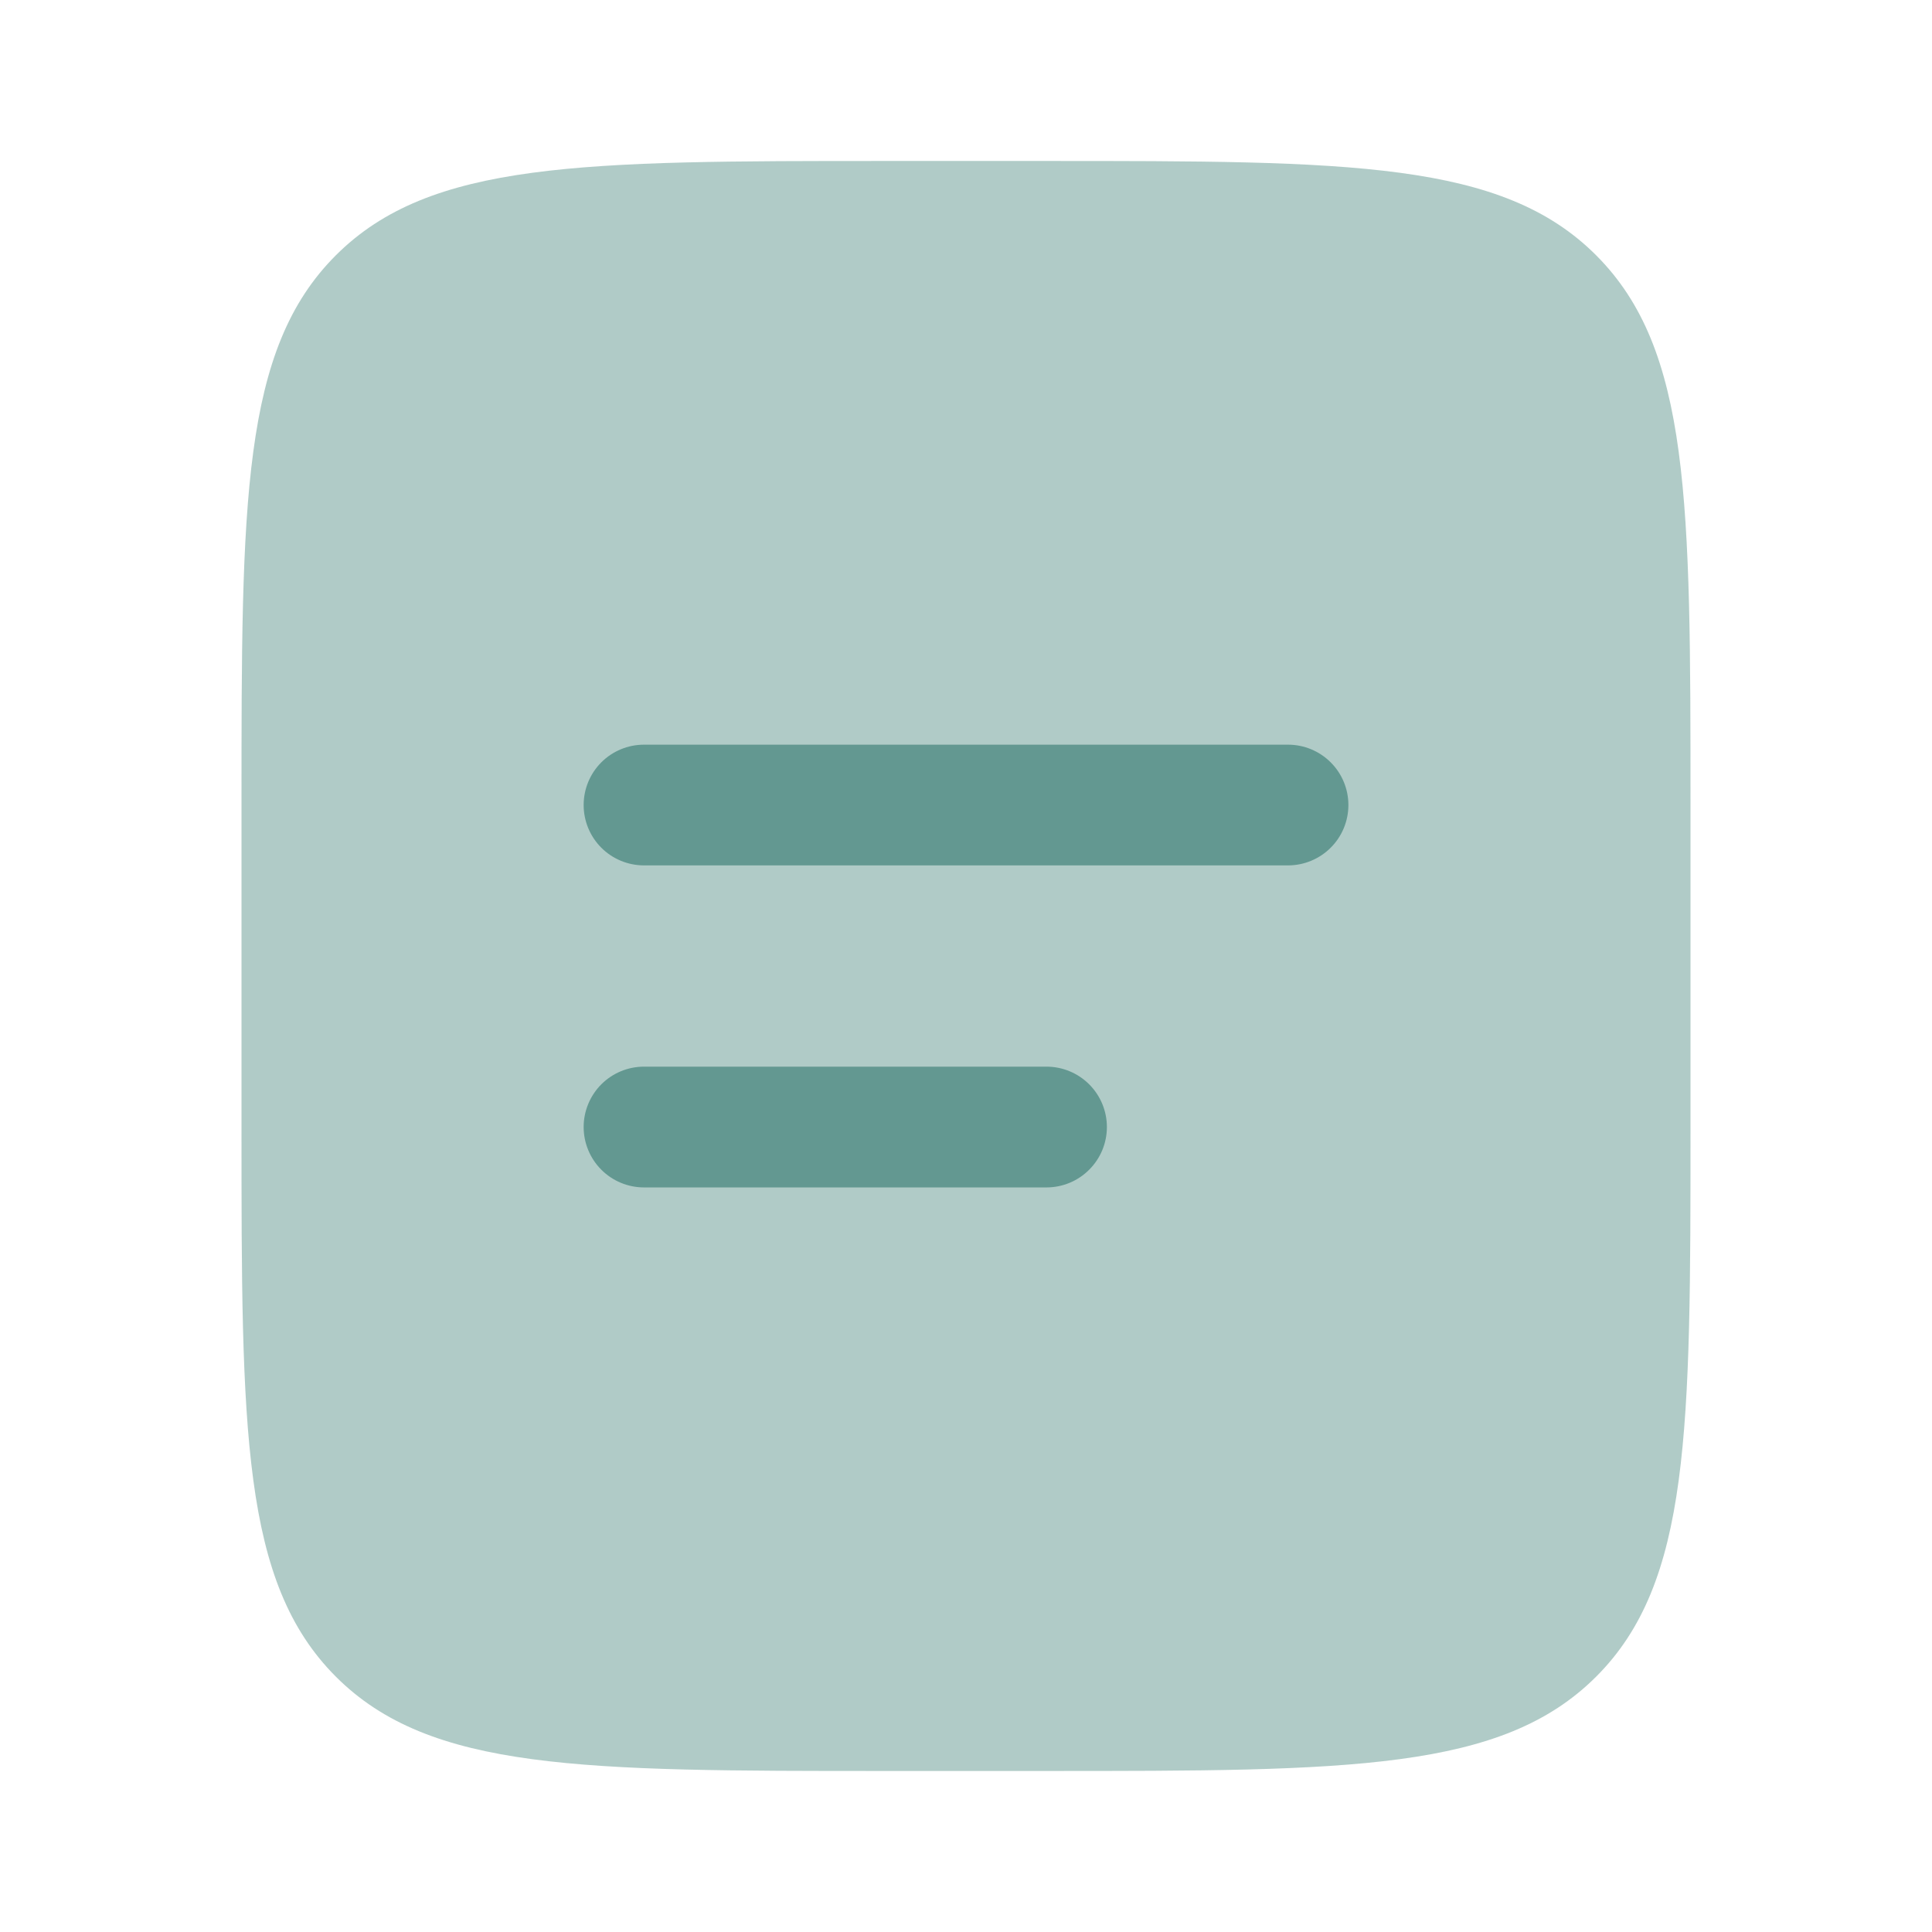
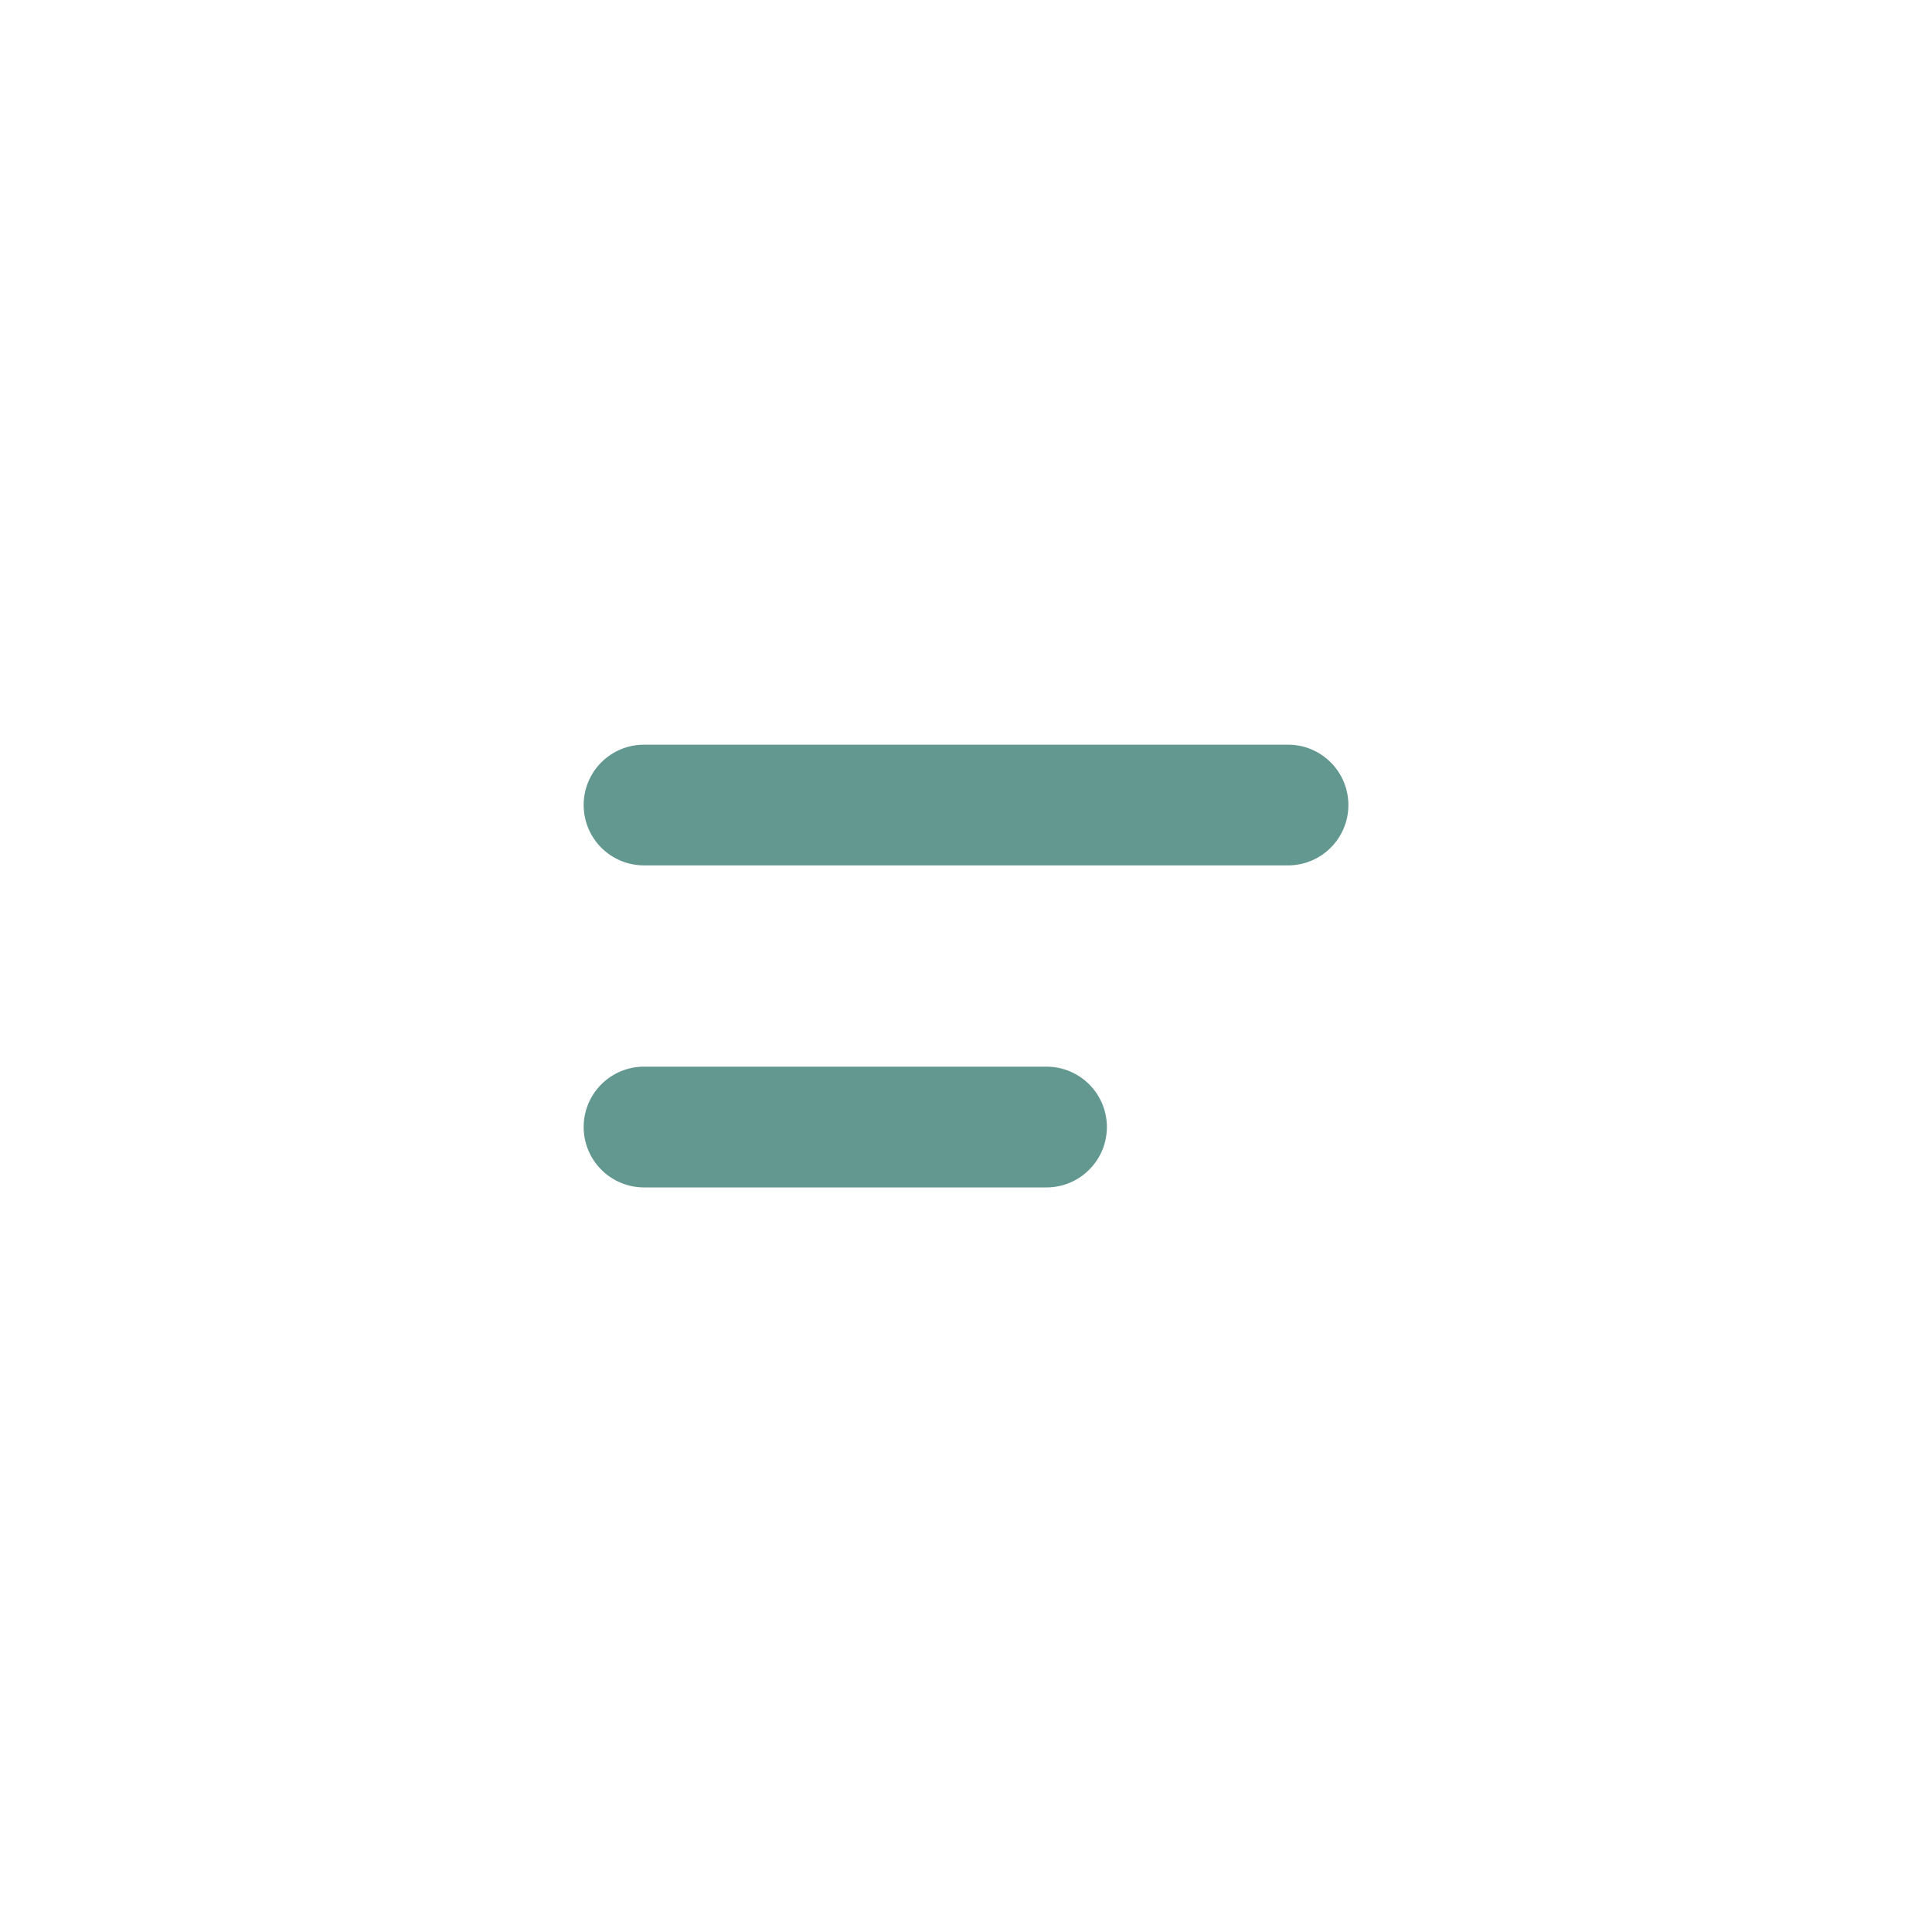
<svg xmlns="http://www.w3.org/2000/svg" width="41" height="41" viewBox="0 0 41 41" fill="none">
-   <path opacity="0.5" d="M5.125 17.083C5.125 10.641 5.125 7.419 7.127 5.418C9.129 3.418 12.35 3.416 18.792 3.416H22.208C28.651 3.416 31.872 3.416 33.873 5.418C35.873 7.42 35.875 10.641 35.875 17.083V23.916C35.875 30.358 35.875 33.58 33.873 35.581C31.871 37.581 28.651 37.583 22.208 37.583H18.792C12.35 37.583 9.128 37.583 7.127 35.581C5.127 33.578 5.125 30.358 5.125 23.916V17.083Z" fill="#639891" />
  <path fill-rule="evenodd" clip-rule="evenodd" d="M12.386 17.084C12.386 16.744 12.521 16.418 12.761 16.178C13.001 15.938 13.327 15.803 13.667 15.803H27.333C27.673 15.803 27.999 15.938 28.239 16.178C28.48 16.418 28.615 16.744 28.615 17.084C28.615 17.424 28.48 17.75 28.239 17.99C27.999 18.23 27.673 18.365 27.333 18.365H13.667C13.327 18.365 13.001 18.23 12.761 17.99C12.521 17.75 12.386 17.424 12.386 17.084ZM12.386 23.917C12.386 23.578 12.521 23.252 12.761 23.011C13.001 22.771 13.327 22.636 13.667 22.636H22.208C22.548 22.636 22.874 22.771 23.114 23.011C23.355 23.252 23.49 23.578 23.49 23.917C23.49 24.257 23.355 24.583 23.114 24.823C22.874 25.064 22.548 25.199 22.208 25.199H13.667C13.327 25.199 13.001 25.064 12.761 24.823C12.521 24.583 12.386 24.257 12.386 23.917Z" fill="#639891" />
</svg>